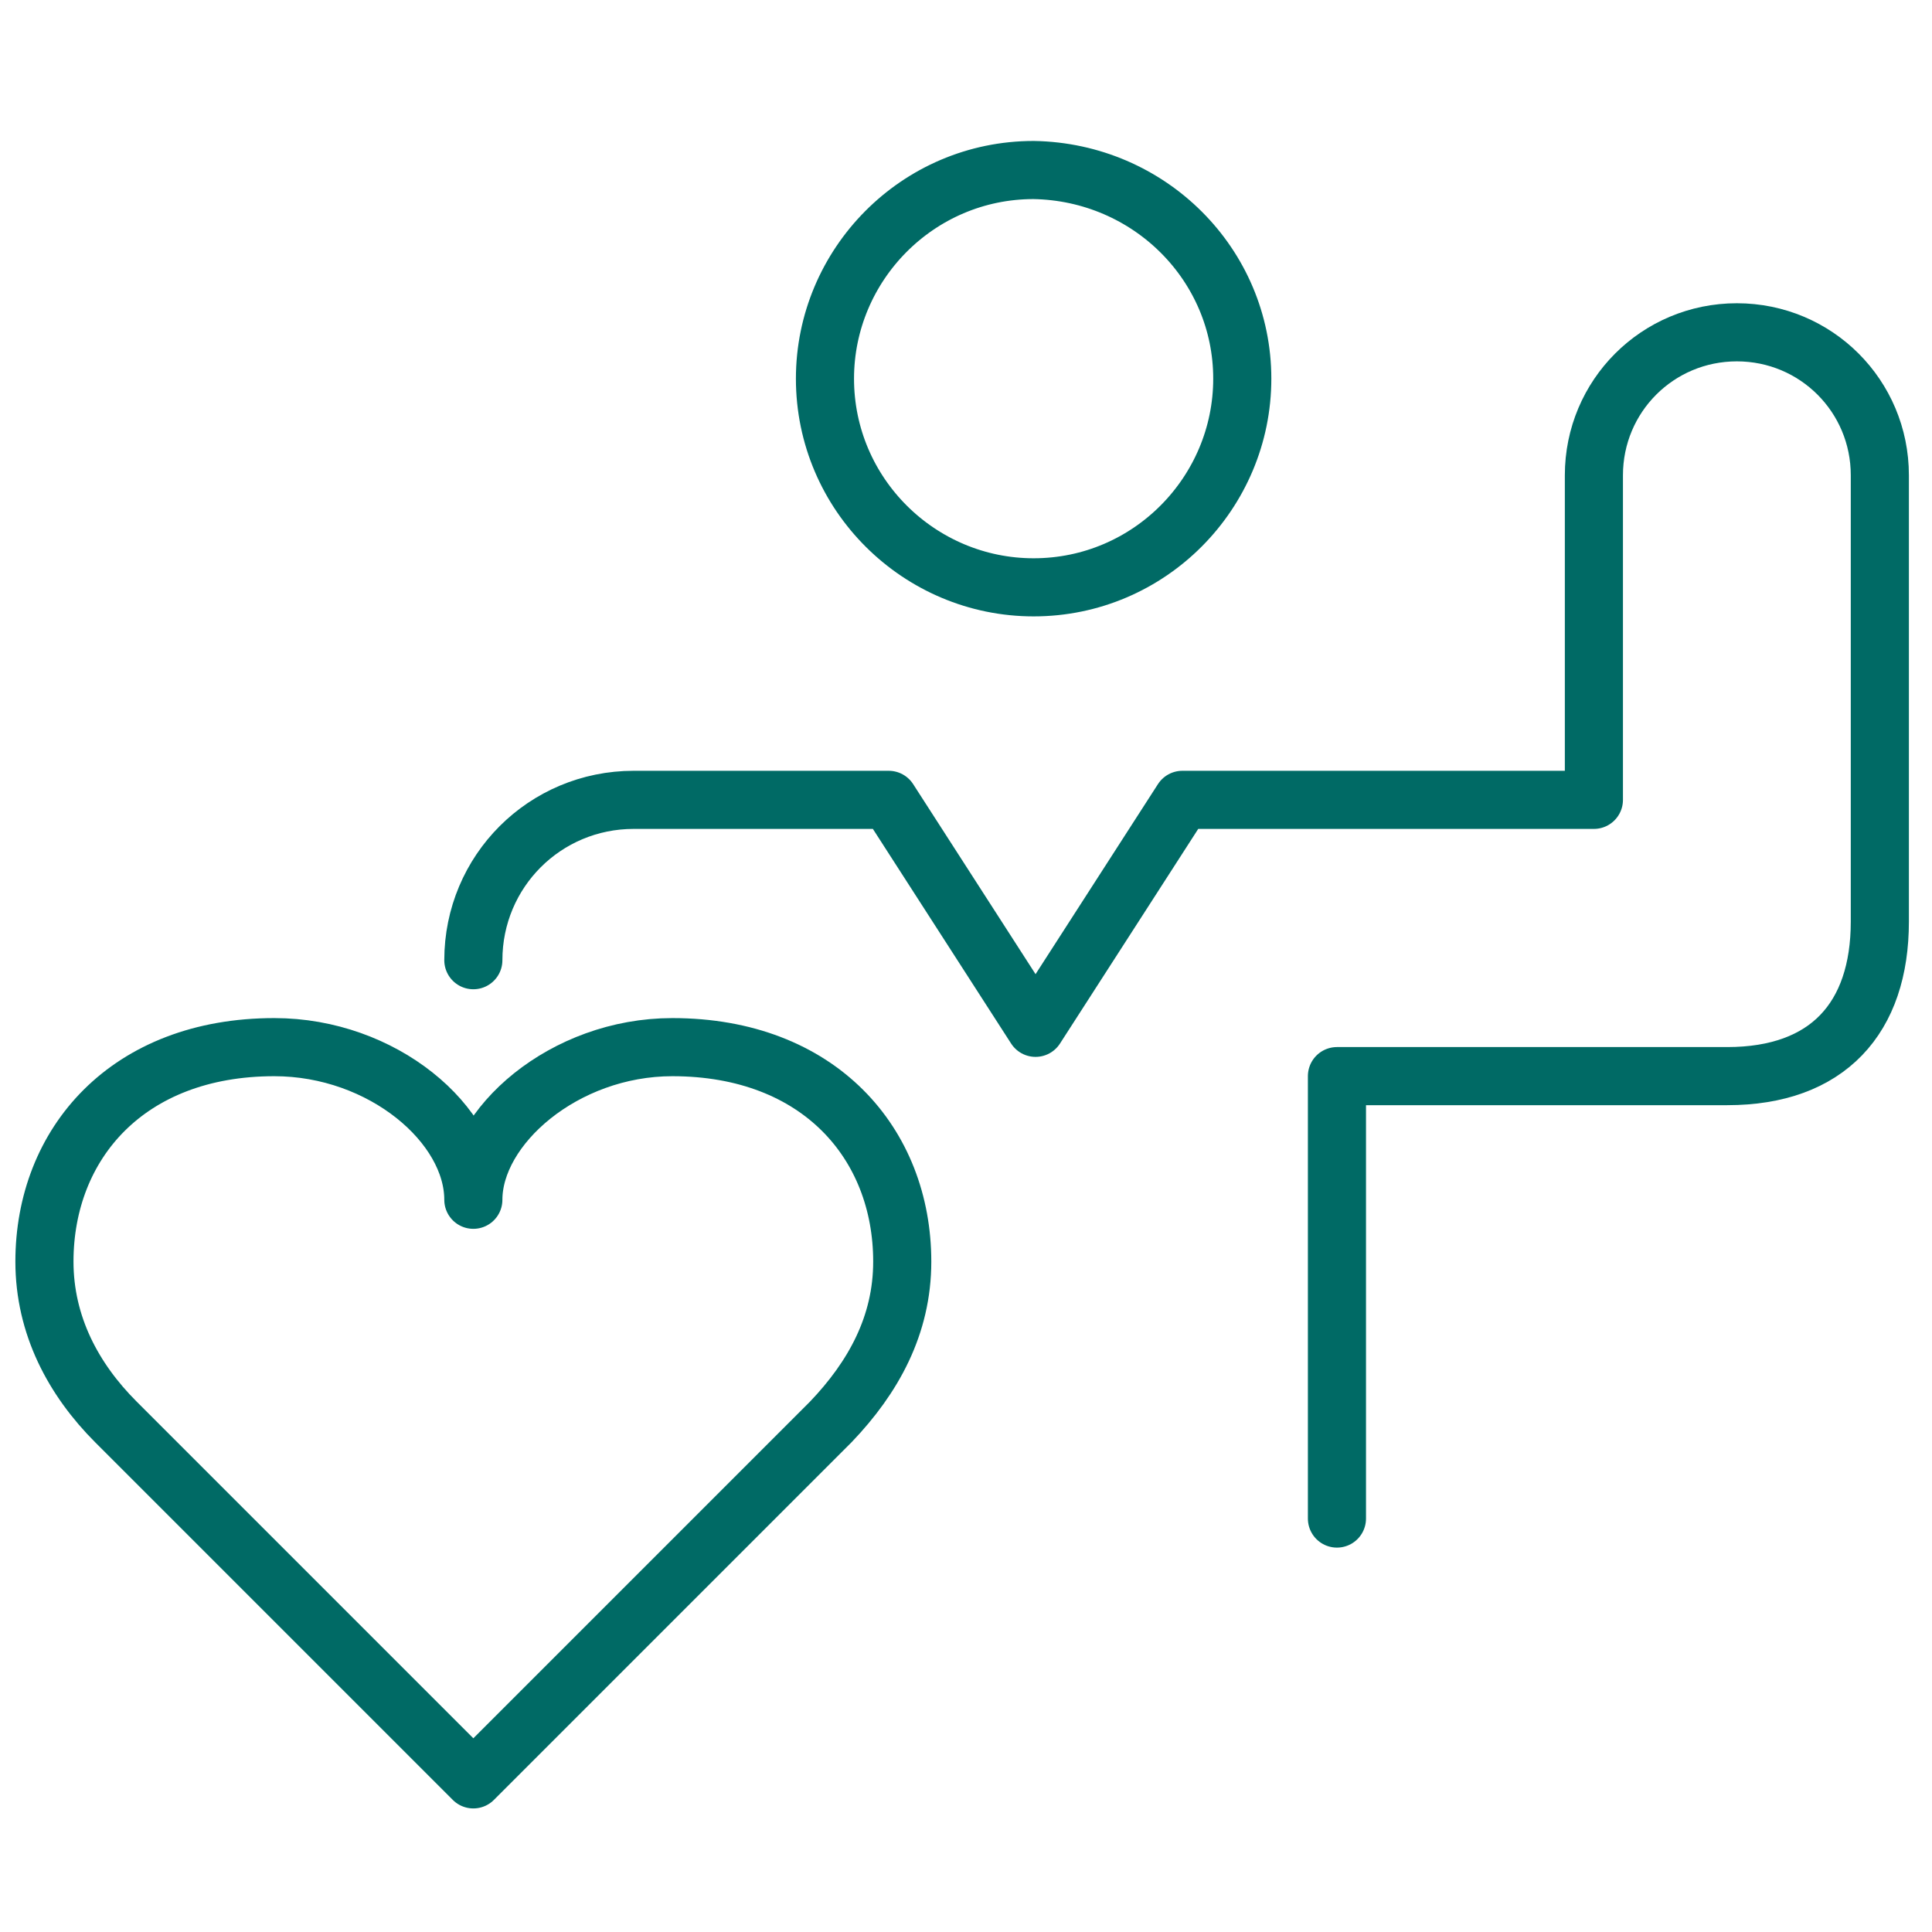
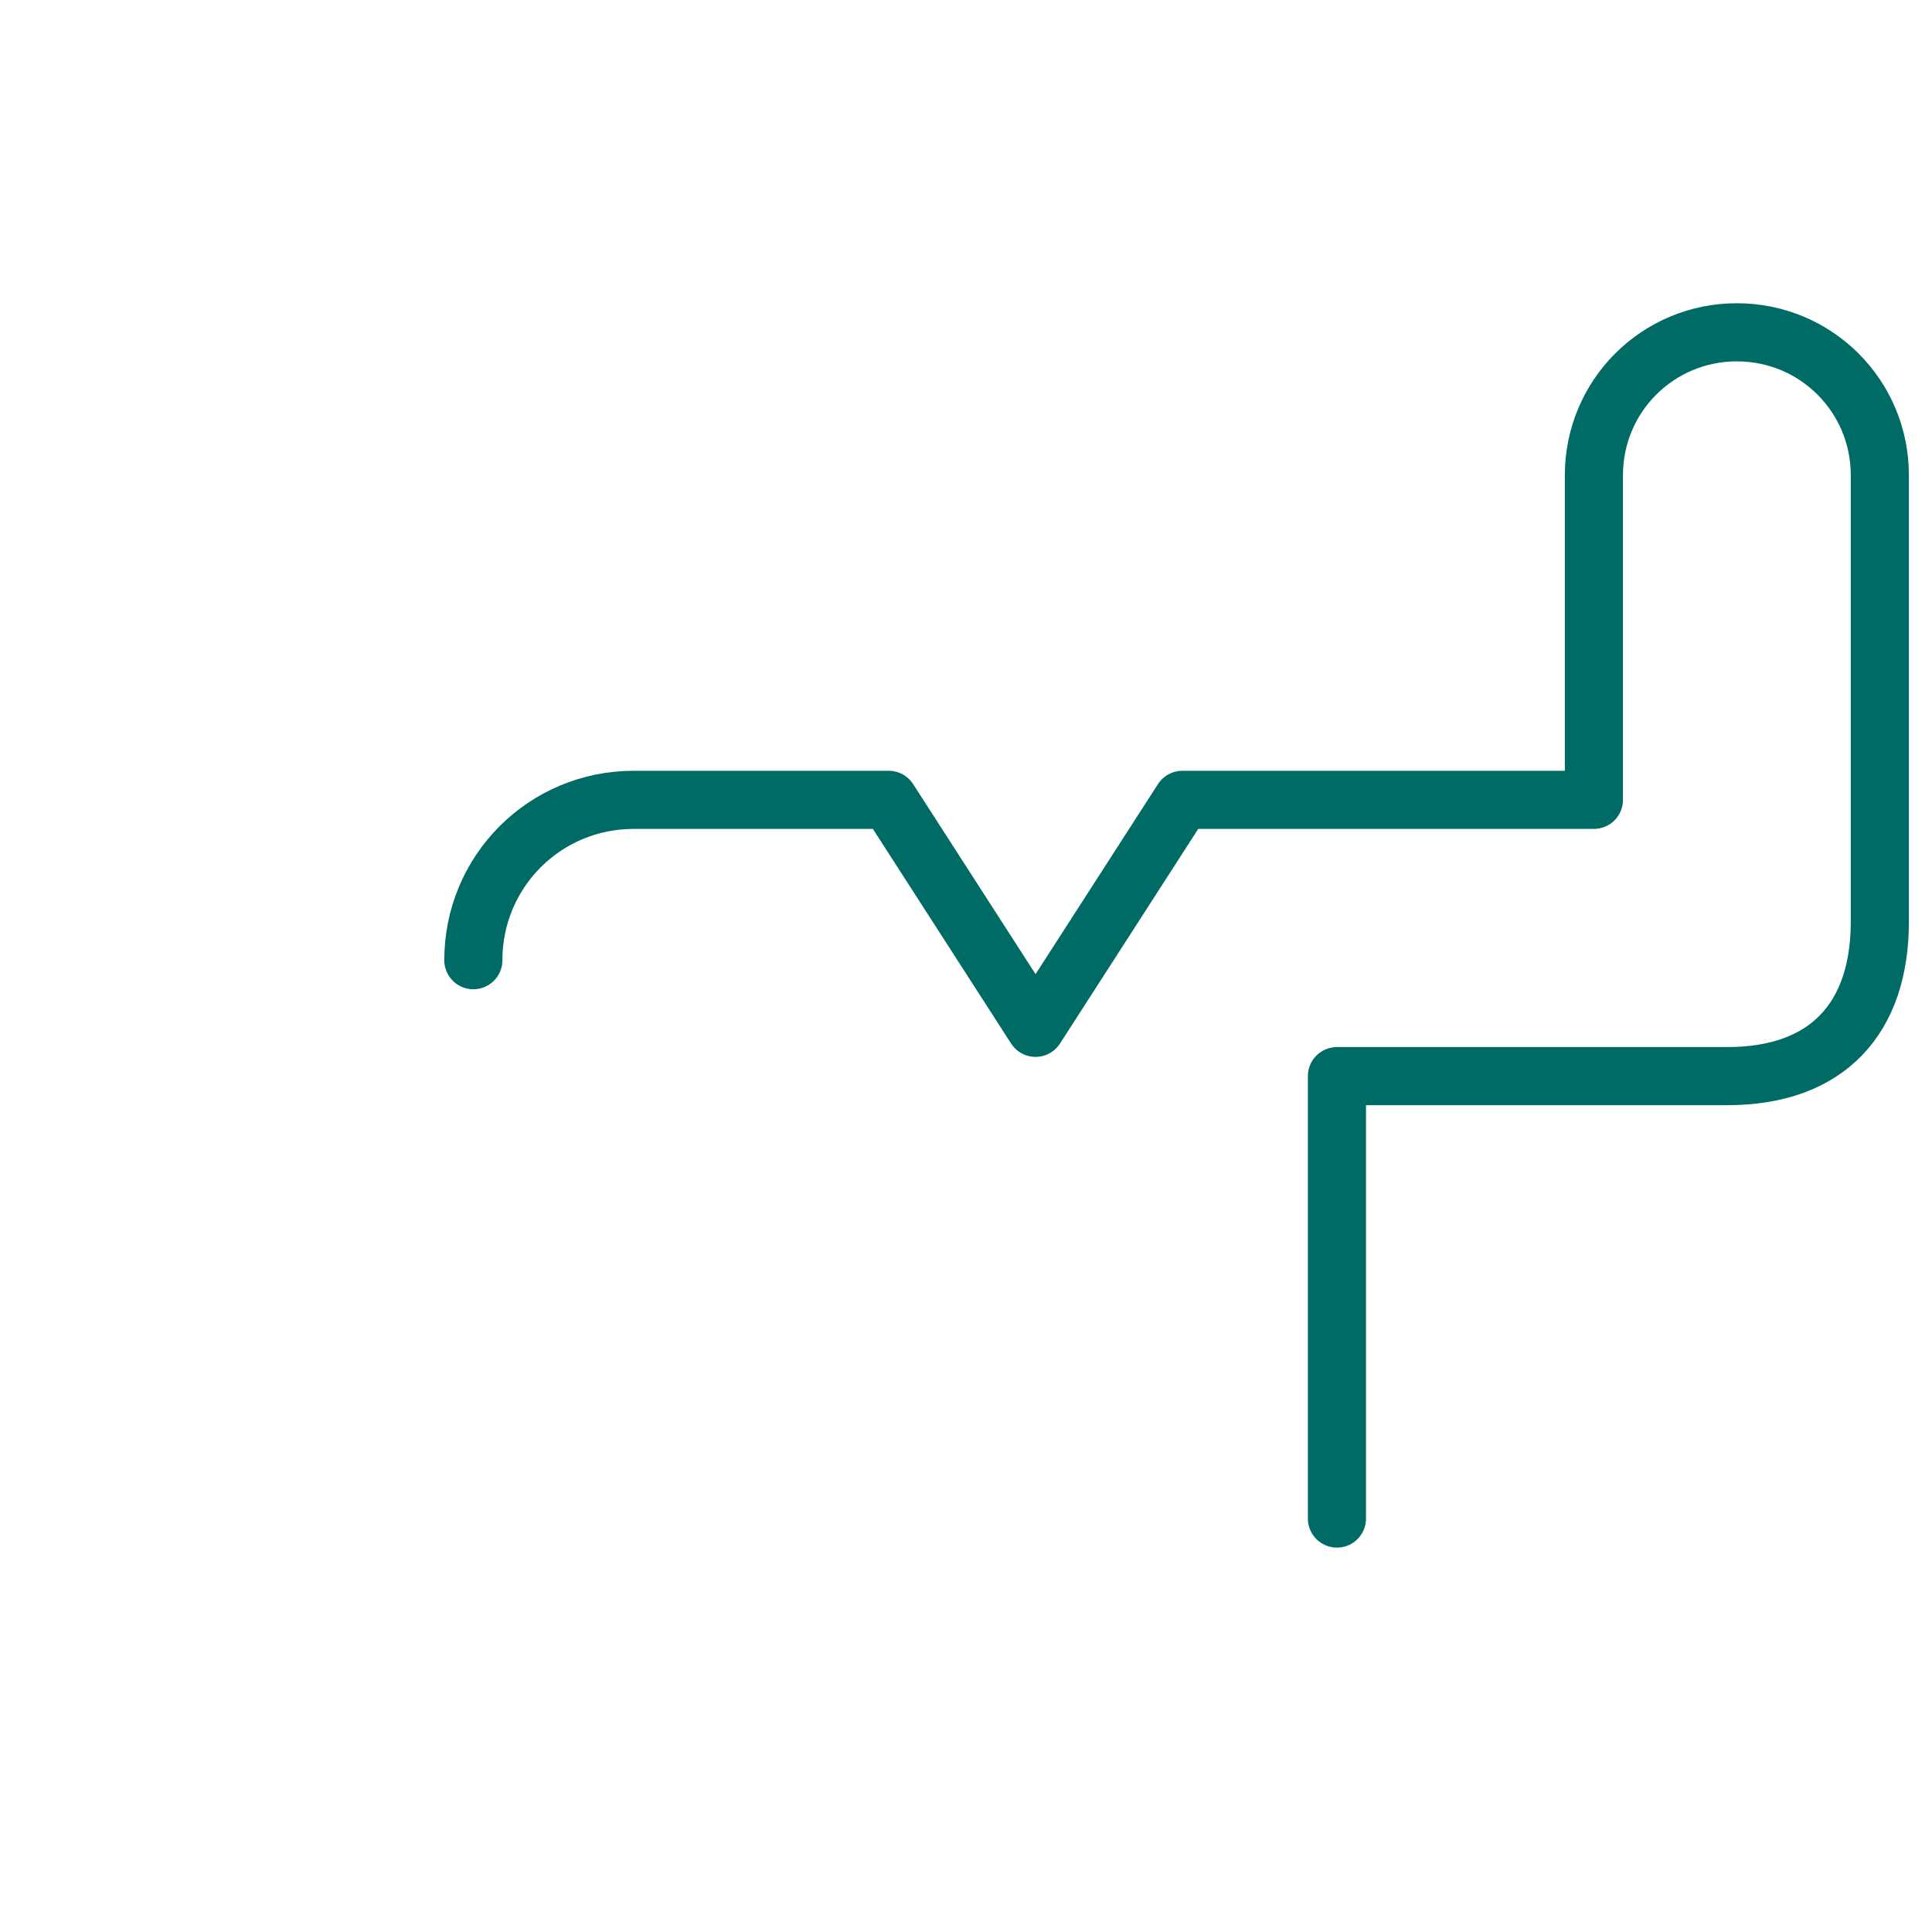
<svg xmlns="http://www.w3.org/2000/svg" version="1.1" id="Layer_1" x="0px" y="0px" viewBox="0 0 100 100" style="enable-background:new 0 0 100 100;" xml:space="preserve">
  <style type="text/css">
	.st0{fill:none;stroke:#006A65;stroke-width:3.008;stroke-linecap:round;stroke-linejoin:round;stroke-miterlimit:10;}
</style>
  <g>
    <g>
      <g>
        <g>
          <g>
            <g>
              <g>
                <g>
                  <g>
-                     <path class="st0" d="M64.3,19.6c0,5.9-4.8,10.8-10.8,10.8c-5.9,0-10.8-4.8-10.8-10.8c0-5.9,4.8-10.8,10.8-10.8           C59.5,8.9,64.3,13.7,64.3,19.6z" />
-                   </g>
+                     </g>
                </g>
              </g>
              <path class="st0" d="M70.4,78.5" />
              <path class="st0" d="M24.5,49.7c0-4.6,3.7-8.3,8.3-8.3h5.1c0,0,8.1,0,8.1,0l7.6,11.8l7.6-11.8h21.3h0V24.6        c0-4.1,3.3-7.4,7.4-7.4c4.1,0,7.4,3.3,7.4,7.4v23.1c0,5-2.7,8-7.9,8H69.2v22.9" />
            </g>
          </g>
        </g>
      </g>
    </g>
-     <path class="st0" d="M46.7,65.3c0-6.1-4.3-11.1-11.9-11.1c-5.6,0-10.3,4.1-10.3,7.9c0-3.9-4.7-7.9-10.3-7.9   c-7.6,0-11.9,5-11.9,11.1c0,3.3,1.5,6.1,3.7,8.3l18.5,18.5v0l0,0l0,0v0L43,73.6C45.2,71.3,46.7,68.6,46.7,65.3z" />
  </g>
</svg>